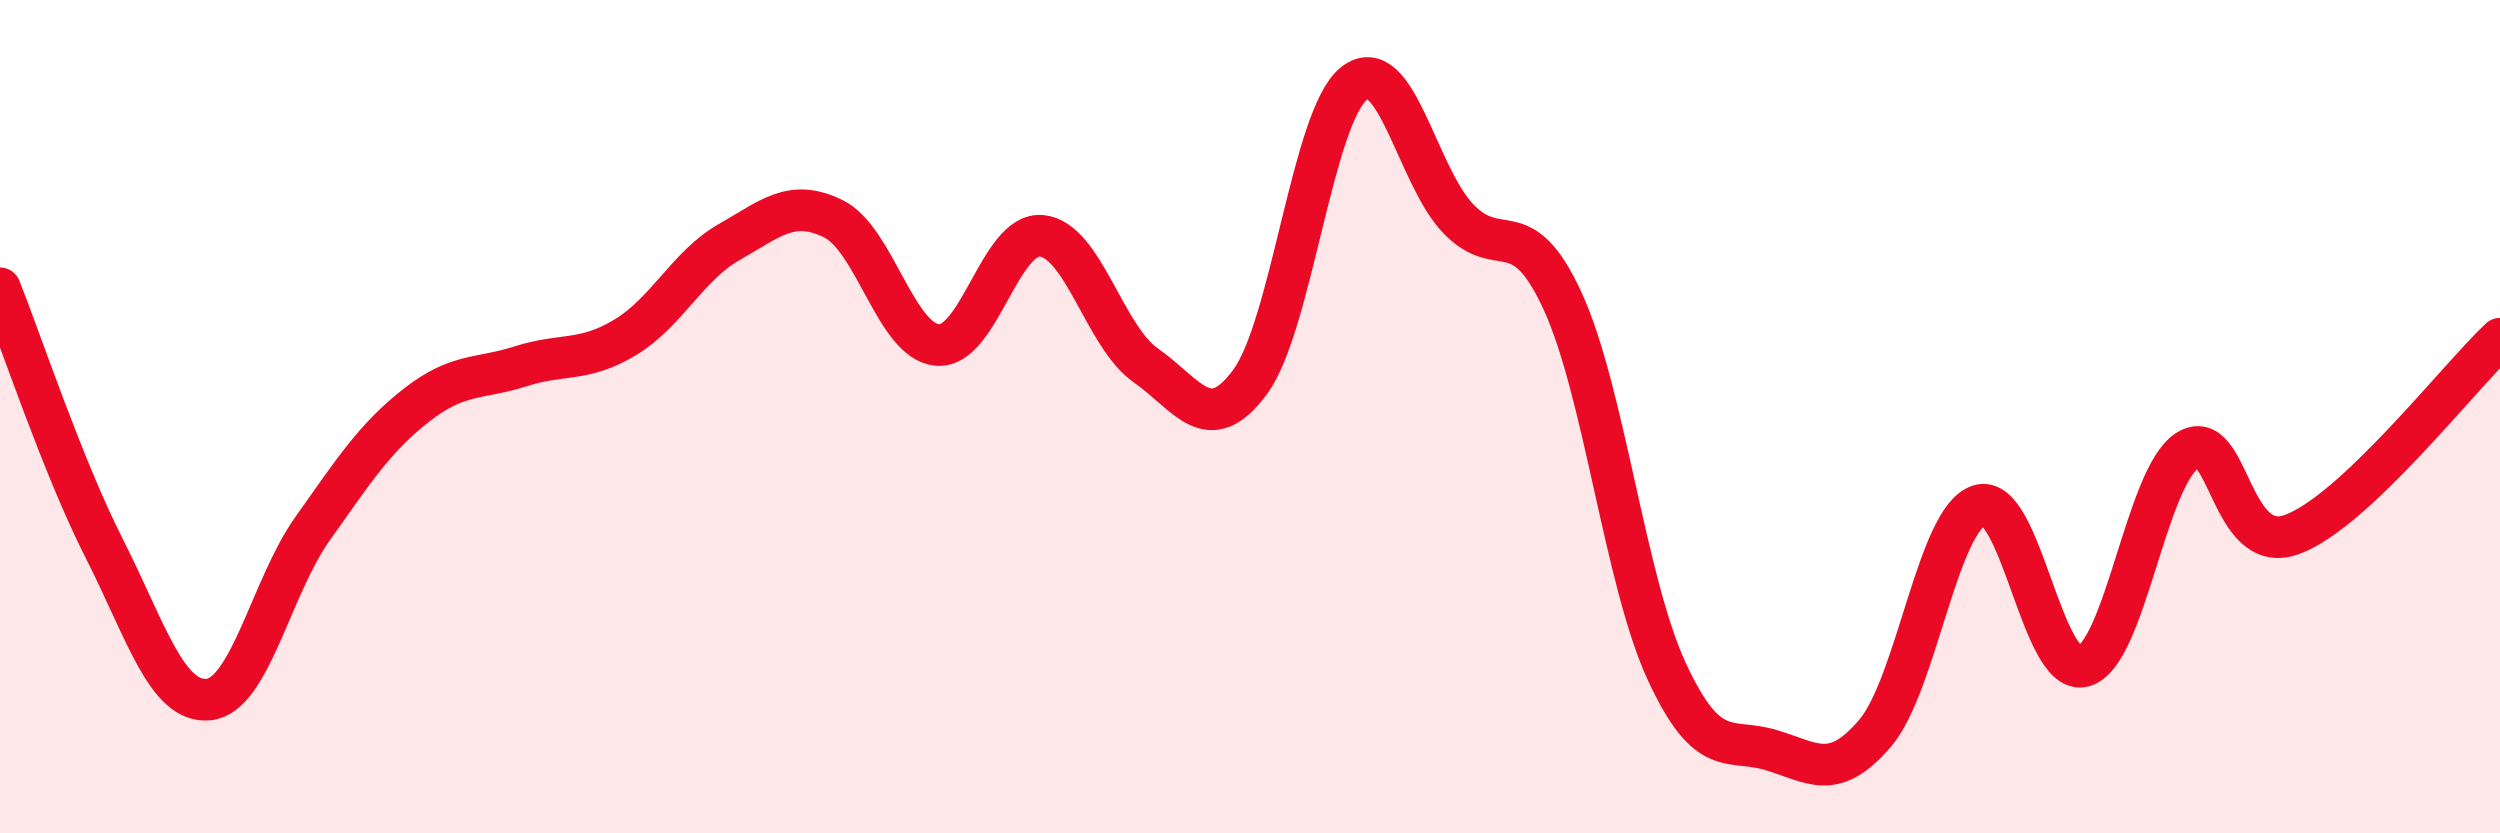
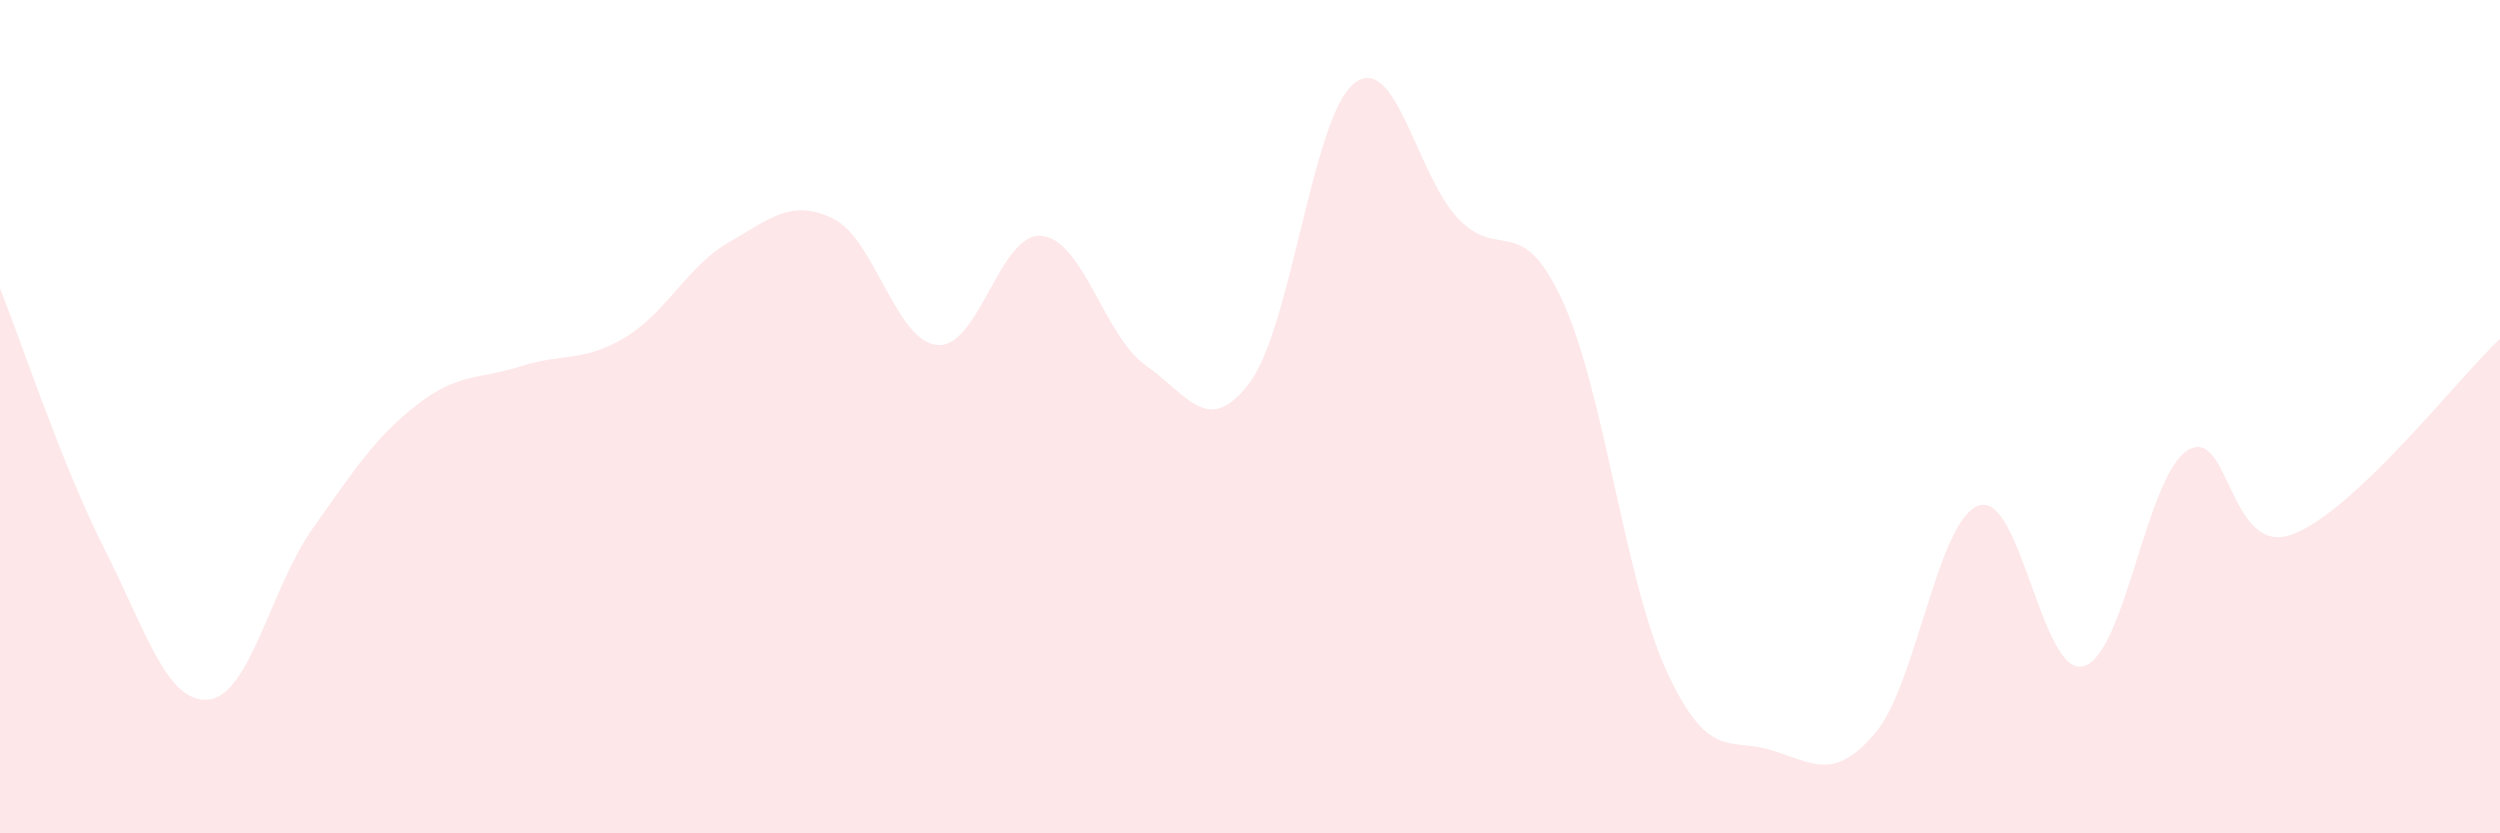
<svg xmlns="http://www.w3.org/2000/svg" width="60" height="20" viewBox="0 0 60 20">
  <path d="M 0,6.92 C 0.5,8.17 1.5,11.19 2.5,13.16 C 3.5,15.13 4,16.88 5,16.79 C 6,16.7 6.5,14.1 7.5,12.69 C 8.5,11.28 9,10.5 10,9.72 C 11,8.94 11.5,9.11 12.5,8.79 C 13.5,8.47 14,8.7 15,8.1 C 16,7.5 16.5,6.38 17.5,5.81 C 18.5,5.24 19,4.76 20,5.25 C 21,5.74 21.5,8.2 22.5,8.28 C 23.5,8.36 24,5.56 25,5.66 C 26,5.76 26.5,8.07 27.5,8.77 C 28.5,9.47 29,10.52 30,9.17 C 31,7.82 31.5,2.78 32.5,2 C 33.5,1.22 34,4.21 35,5.25 C 36,6.29 36.5,5.05 37.5,7.22 C 38.5,9.39 39,13.95 40,16.11 C 41,18.27 41.5,17.7 42.5,18 C 43.5,18.3 44,18.77 45,17.6 C 46,16.43 46.5,12.45 47.5,12.13 C 48.5,11.81 49,16.25 50,15.99 C 51,15.73 51.5,11.44 52.5,10.81 C 53.5,10.18 53.5,13.37 55,12.83 C 56.5,12.29 59,9.07 60,8.13L60 20L0 20Z" fill="#EB0A25" opacity="0.1" stroke-linecap="round" stroke-linejoin="round" />
-   <path d="M 0,6.92 C 0.5,8.17 1.5,11.19 2.5,13.16 C 3.5,15.13 4,16.88 5,16.79 C 6,16.7 6.5,14.1 7.5,12.69 C 8.5,11.28 9,10.5 10,9.72 C 11,8.94 11.5,9.11 12.5,8.79 C 13.5,8.47 14,8.7 15,8.1 C 16,7.5 16.5,6.38 17.5,5.81 C 18.5,5.24 19,4.76 20,5.25 C 21,5.74 21.5,8.2 22.5,8.28 C 23.5,8.36 24,5.56 25,5.66 C 26,5.76 26.5,8.07 27.5,8.77 C 28.5,9.47 29,10.52 30,9.17 C 31,7.82 31.5,2.78 32.5,2 C 33.5,1.22 34,4.21 35,5.25 C 36,6.29 36.5,5.05 37.5,7.22 C 38.5,9.39 39,13.95 40,16.11 C 41,18.27 41.5,17.7 42.5,18 C 43.5,18.3 44,18.77 45,17.6 C 46,16.43 46.5,12.45 47.5,12.13 C 48.5,11.81 49,16.25 50,15.99 C 51,15.73 51.5,11.44 52.5,10.81 C 53.5,10.18 53.5,13.37 55,12.83 C 56.5,12.29 59,9.07 60,8.13" stroke="#EB0A25" stroke-width="1" fill="none" stroke-linecap="round" stroke-linejoin="round" />
</svg>